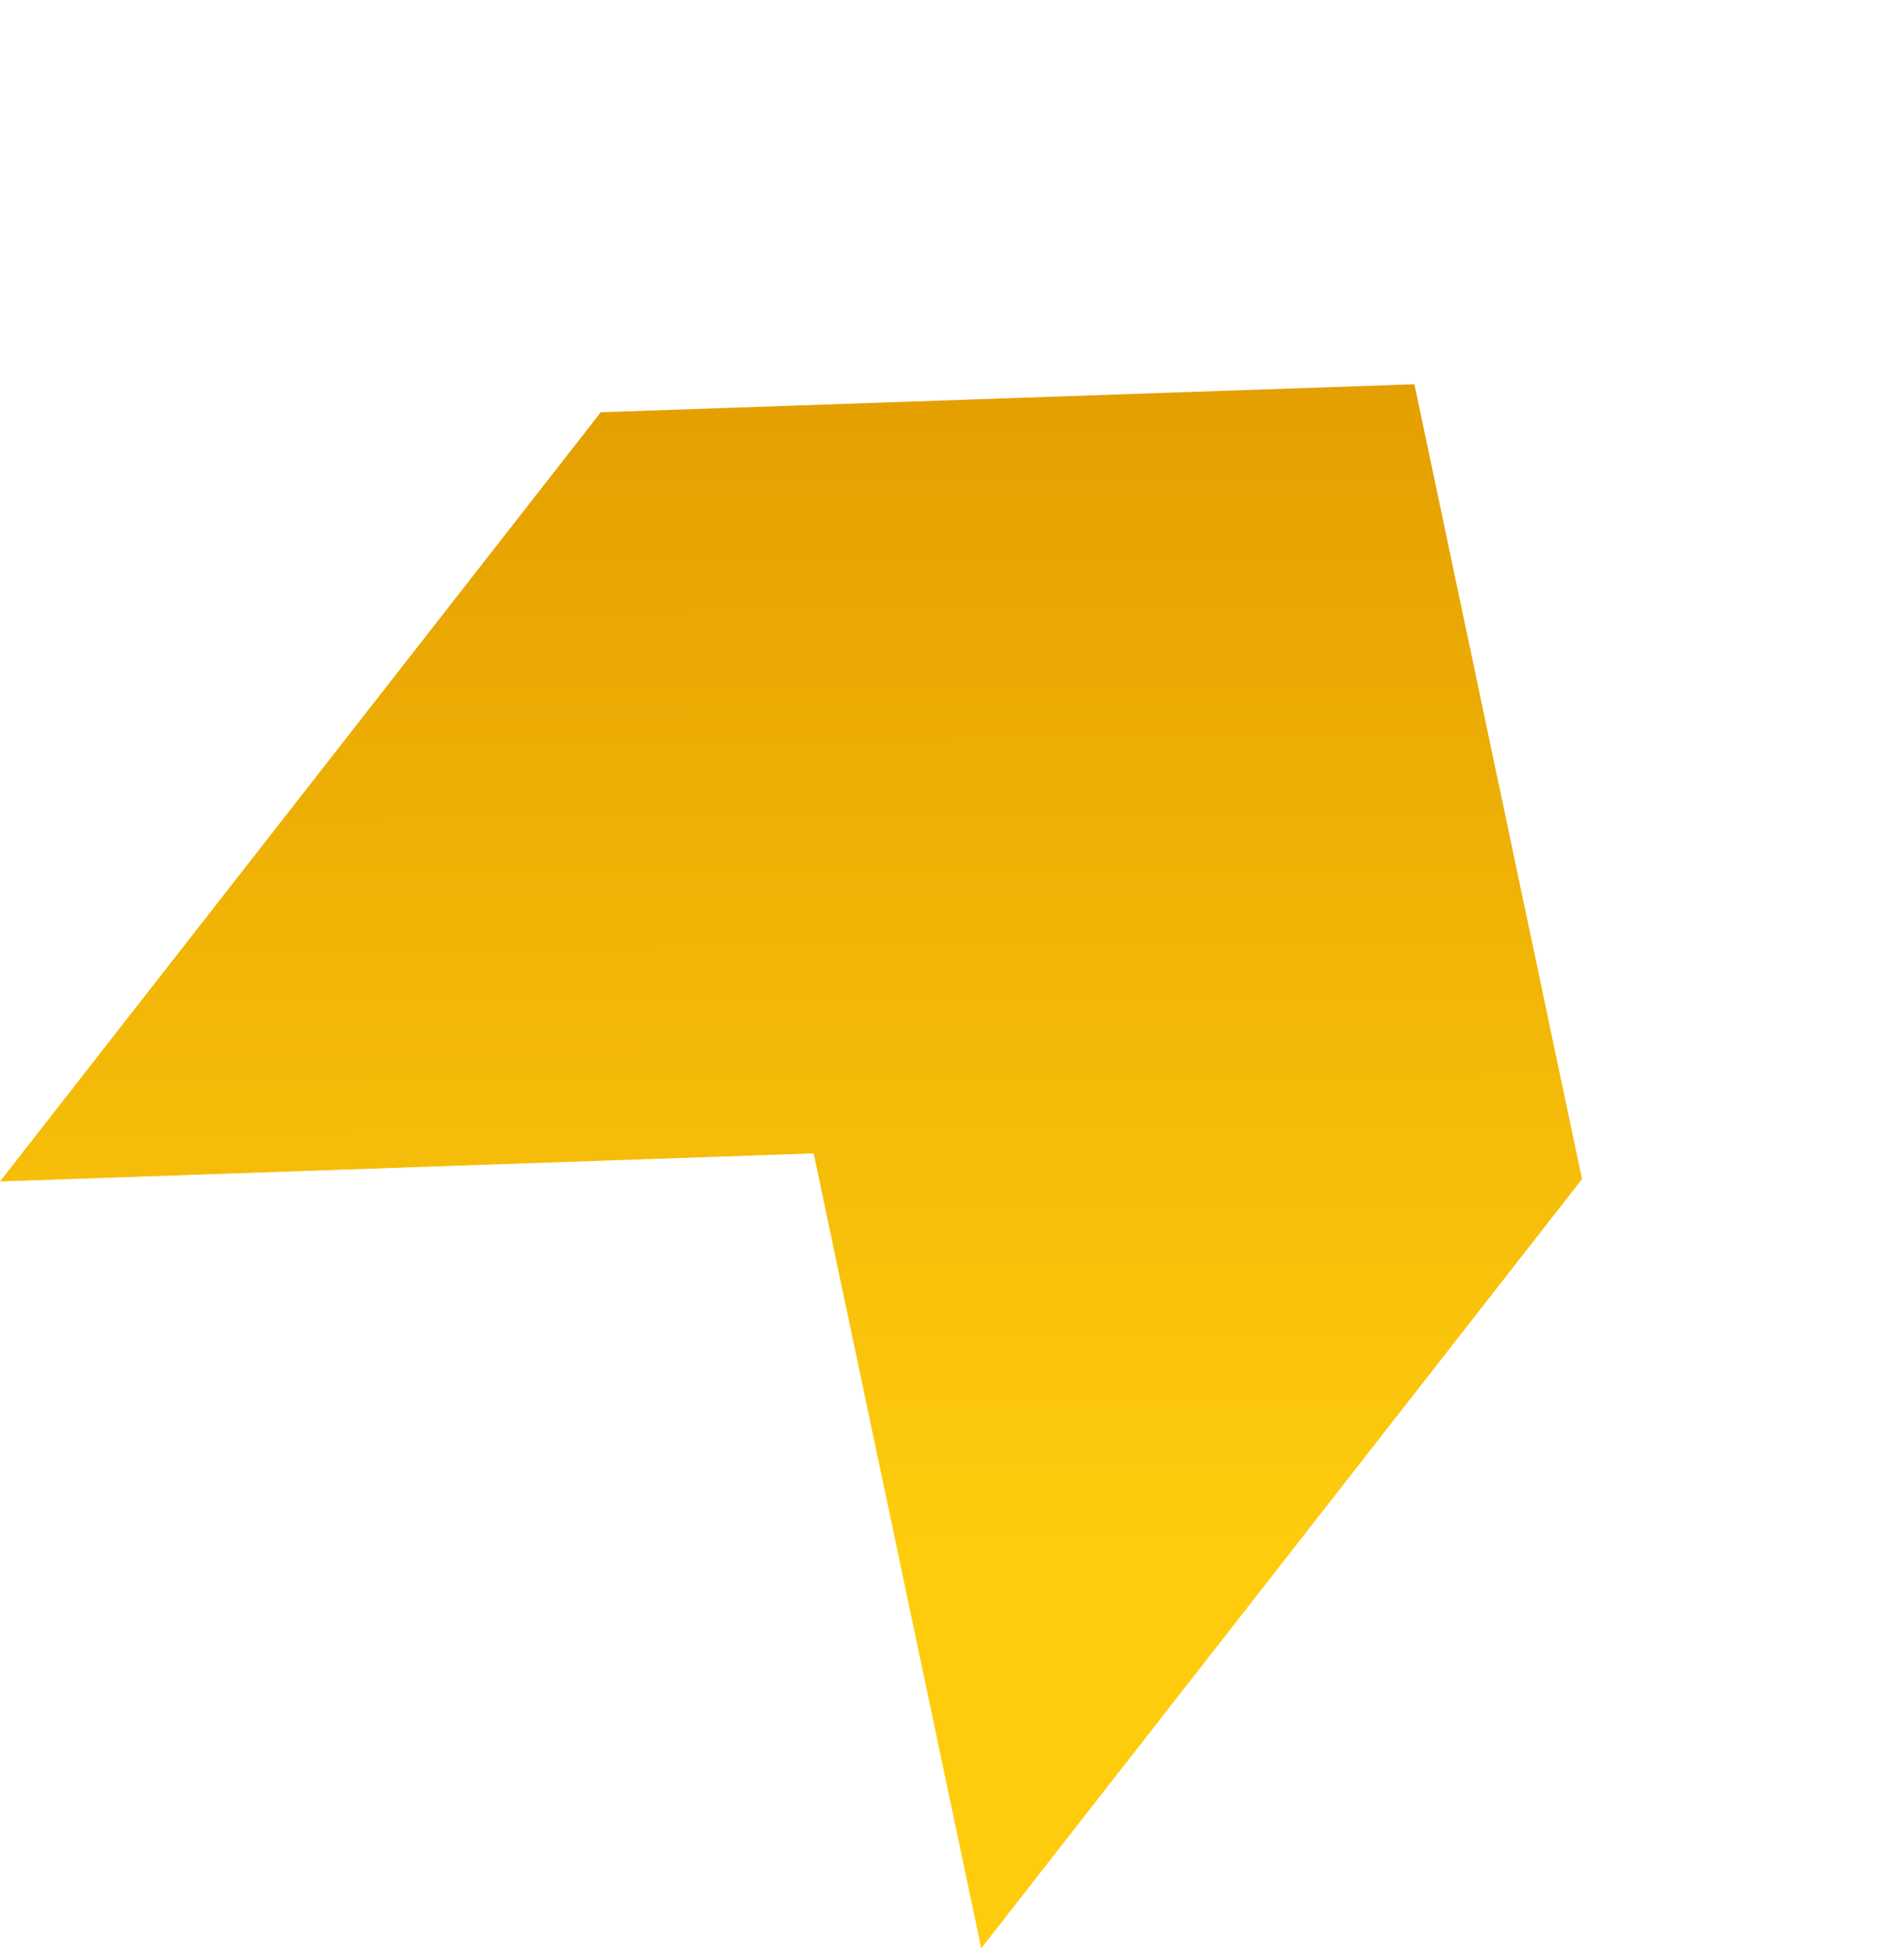
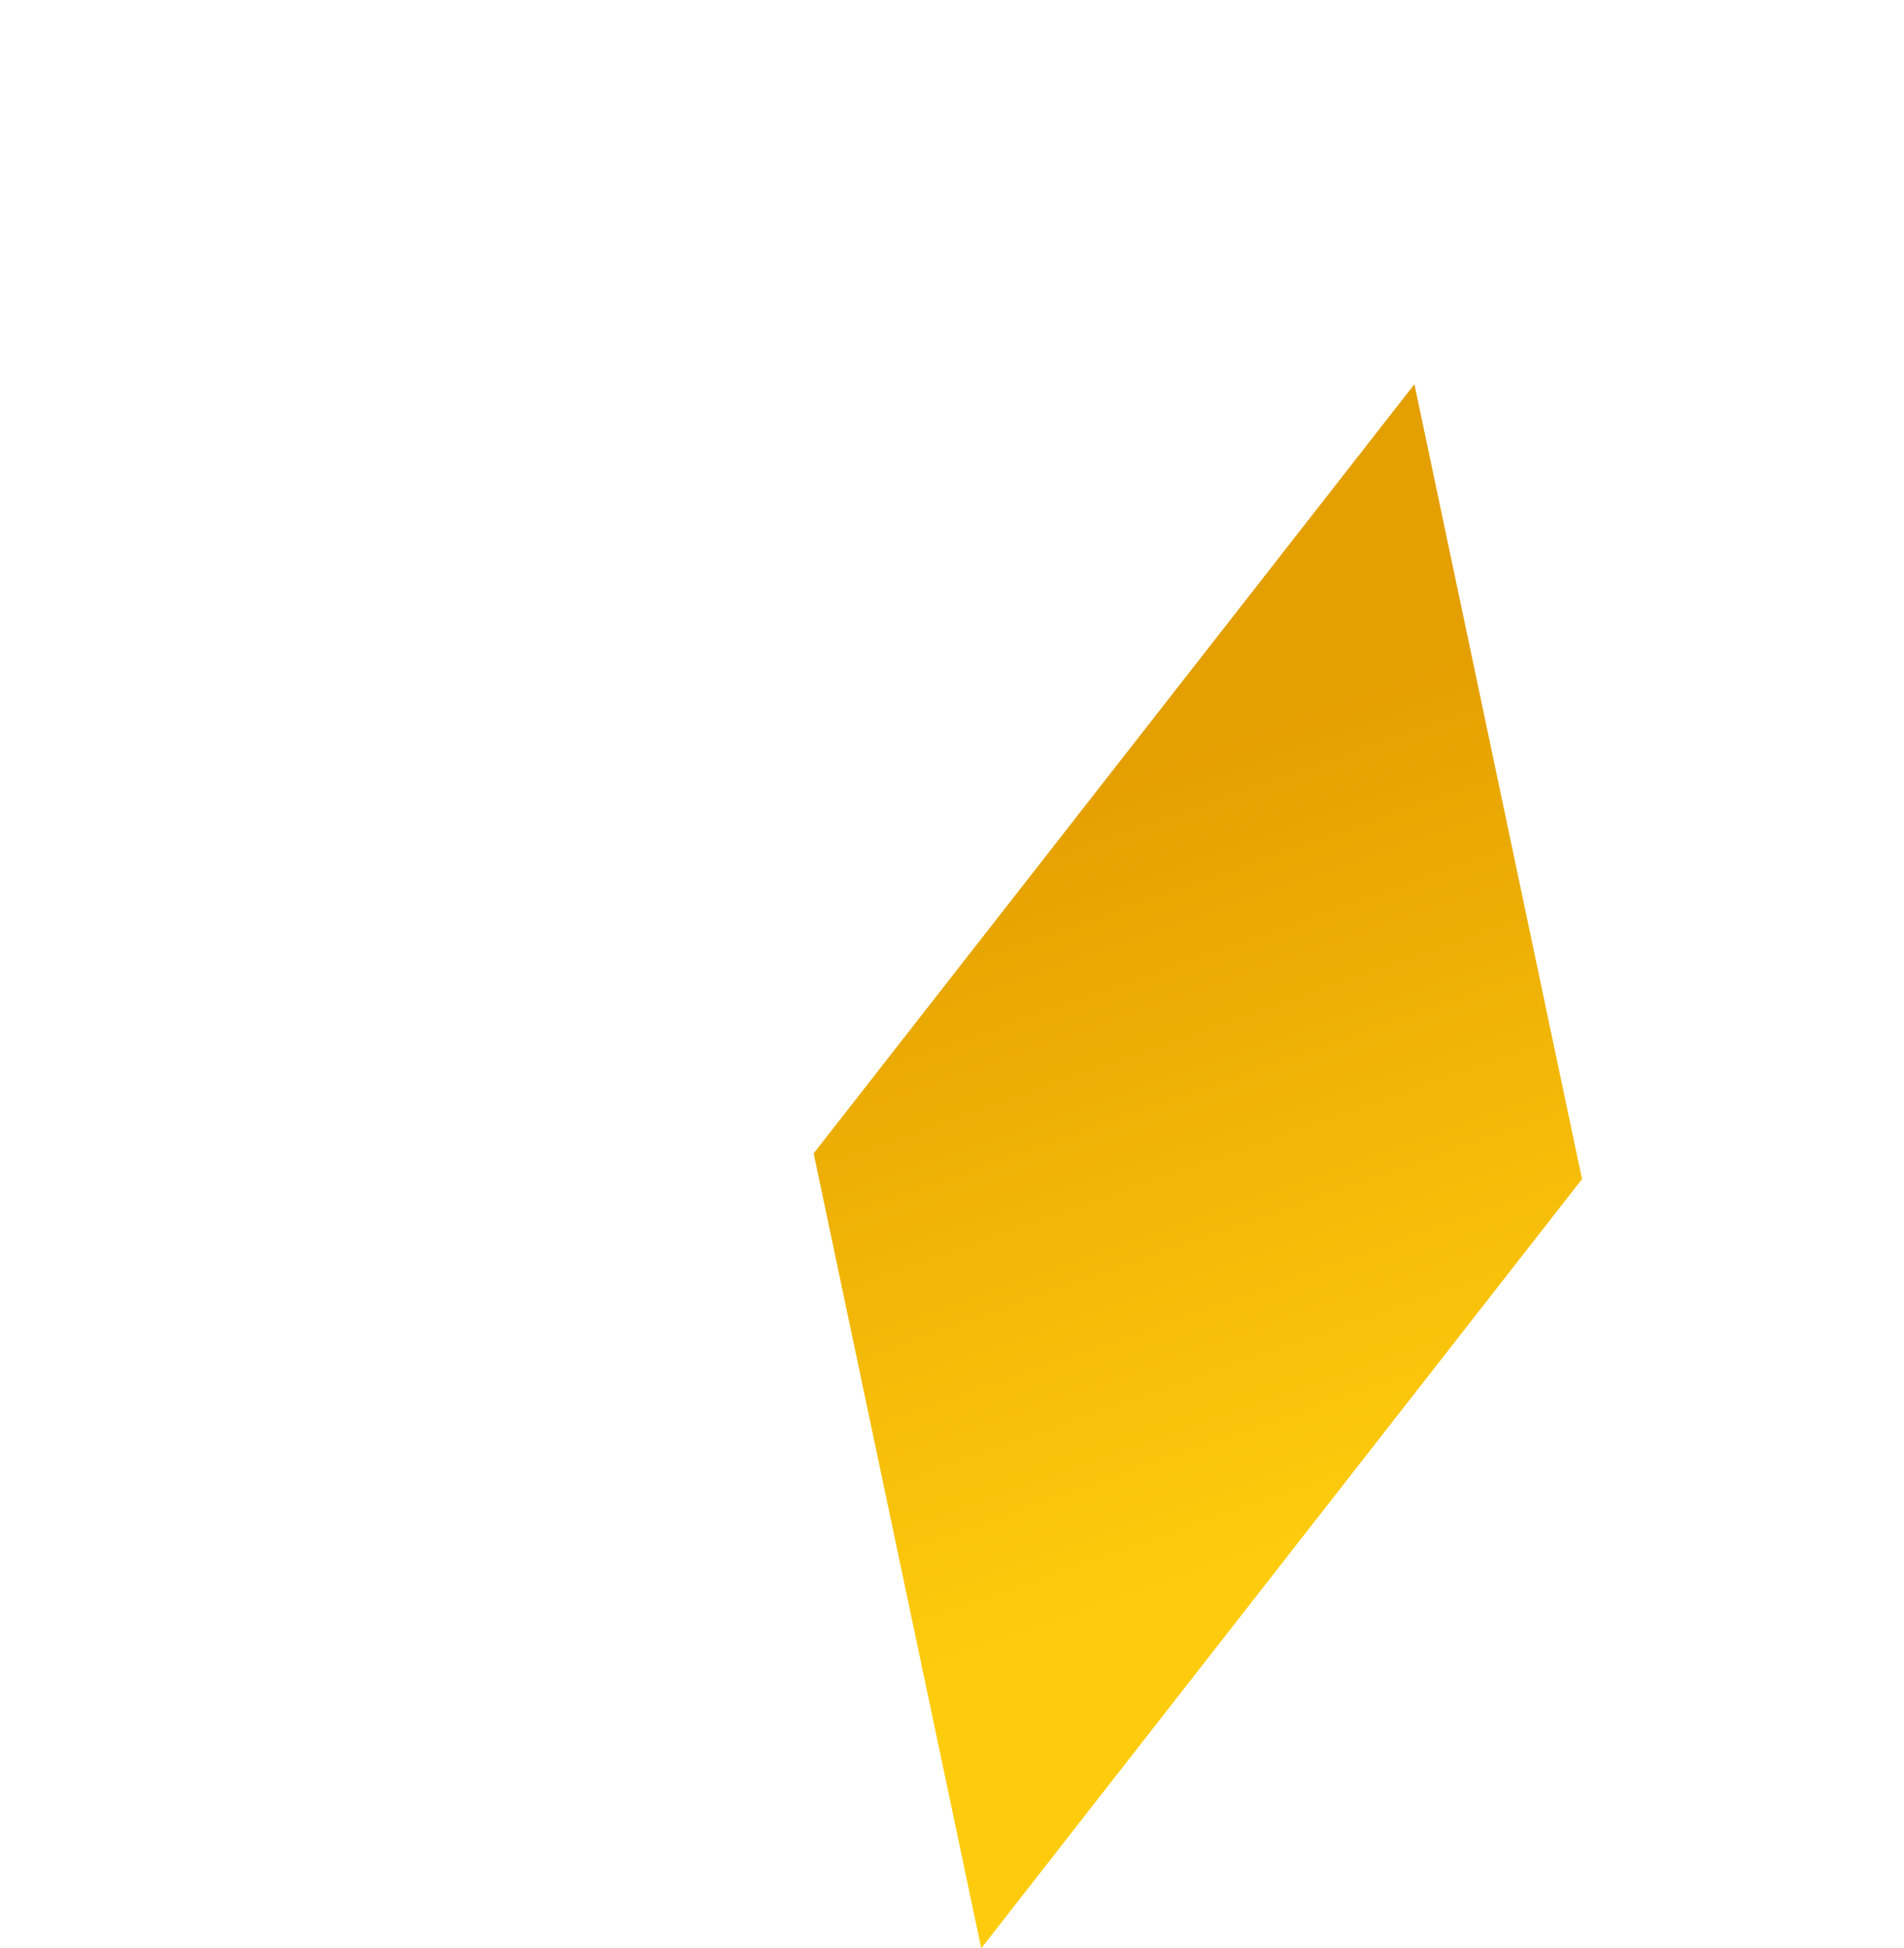
<svg xmlns="http://www.w3.org/2000/svg" width="217.85" height="222.851" viewBox="0 0 217.85 222.851">
  <defs>
    <linearGradient id="linear-gradient" x1="0.044" y1="0.309" x2="0.5" y2="1" gradientUnits="objectBoundingBox">
      <stop offset="0" stop-color="#fecc0d" />
      <stop offset="1" stop-color="#e49f00" />
    </linearGradient>
  </defs>
  <g id="Layer_1" data-name="Layer 1" transform="translate(150.295 378.968) rotate(-142)">
-     <path id="Path_20221" data-name="Path 20221" d="M126.08,211.262V99.615l71.087,59.841L268.551,99.61V211.262L197.167,271.1Z" transform="translate(0 0)" fill-rule="evenodd" fill="url(#linear-gradient)" />
+     <path id="Path_20221" data-name="Path 20221" d="M126.08,211.262V99.615l71.087,59.841V211.262L197.167,271.1Z" transform="translate(0 0)" fill-rule="evenodd" fill="url(#linear-gradient)" />
  </g>
</svg>